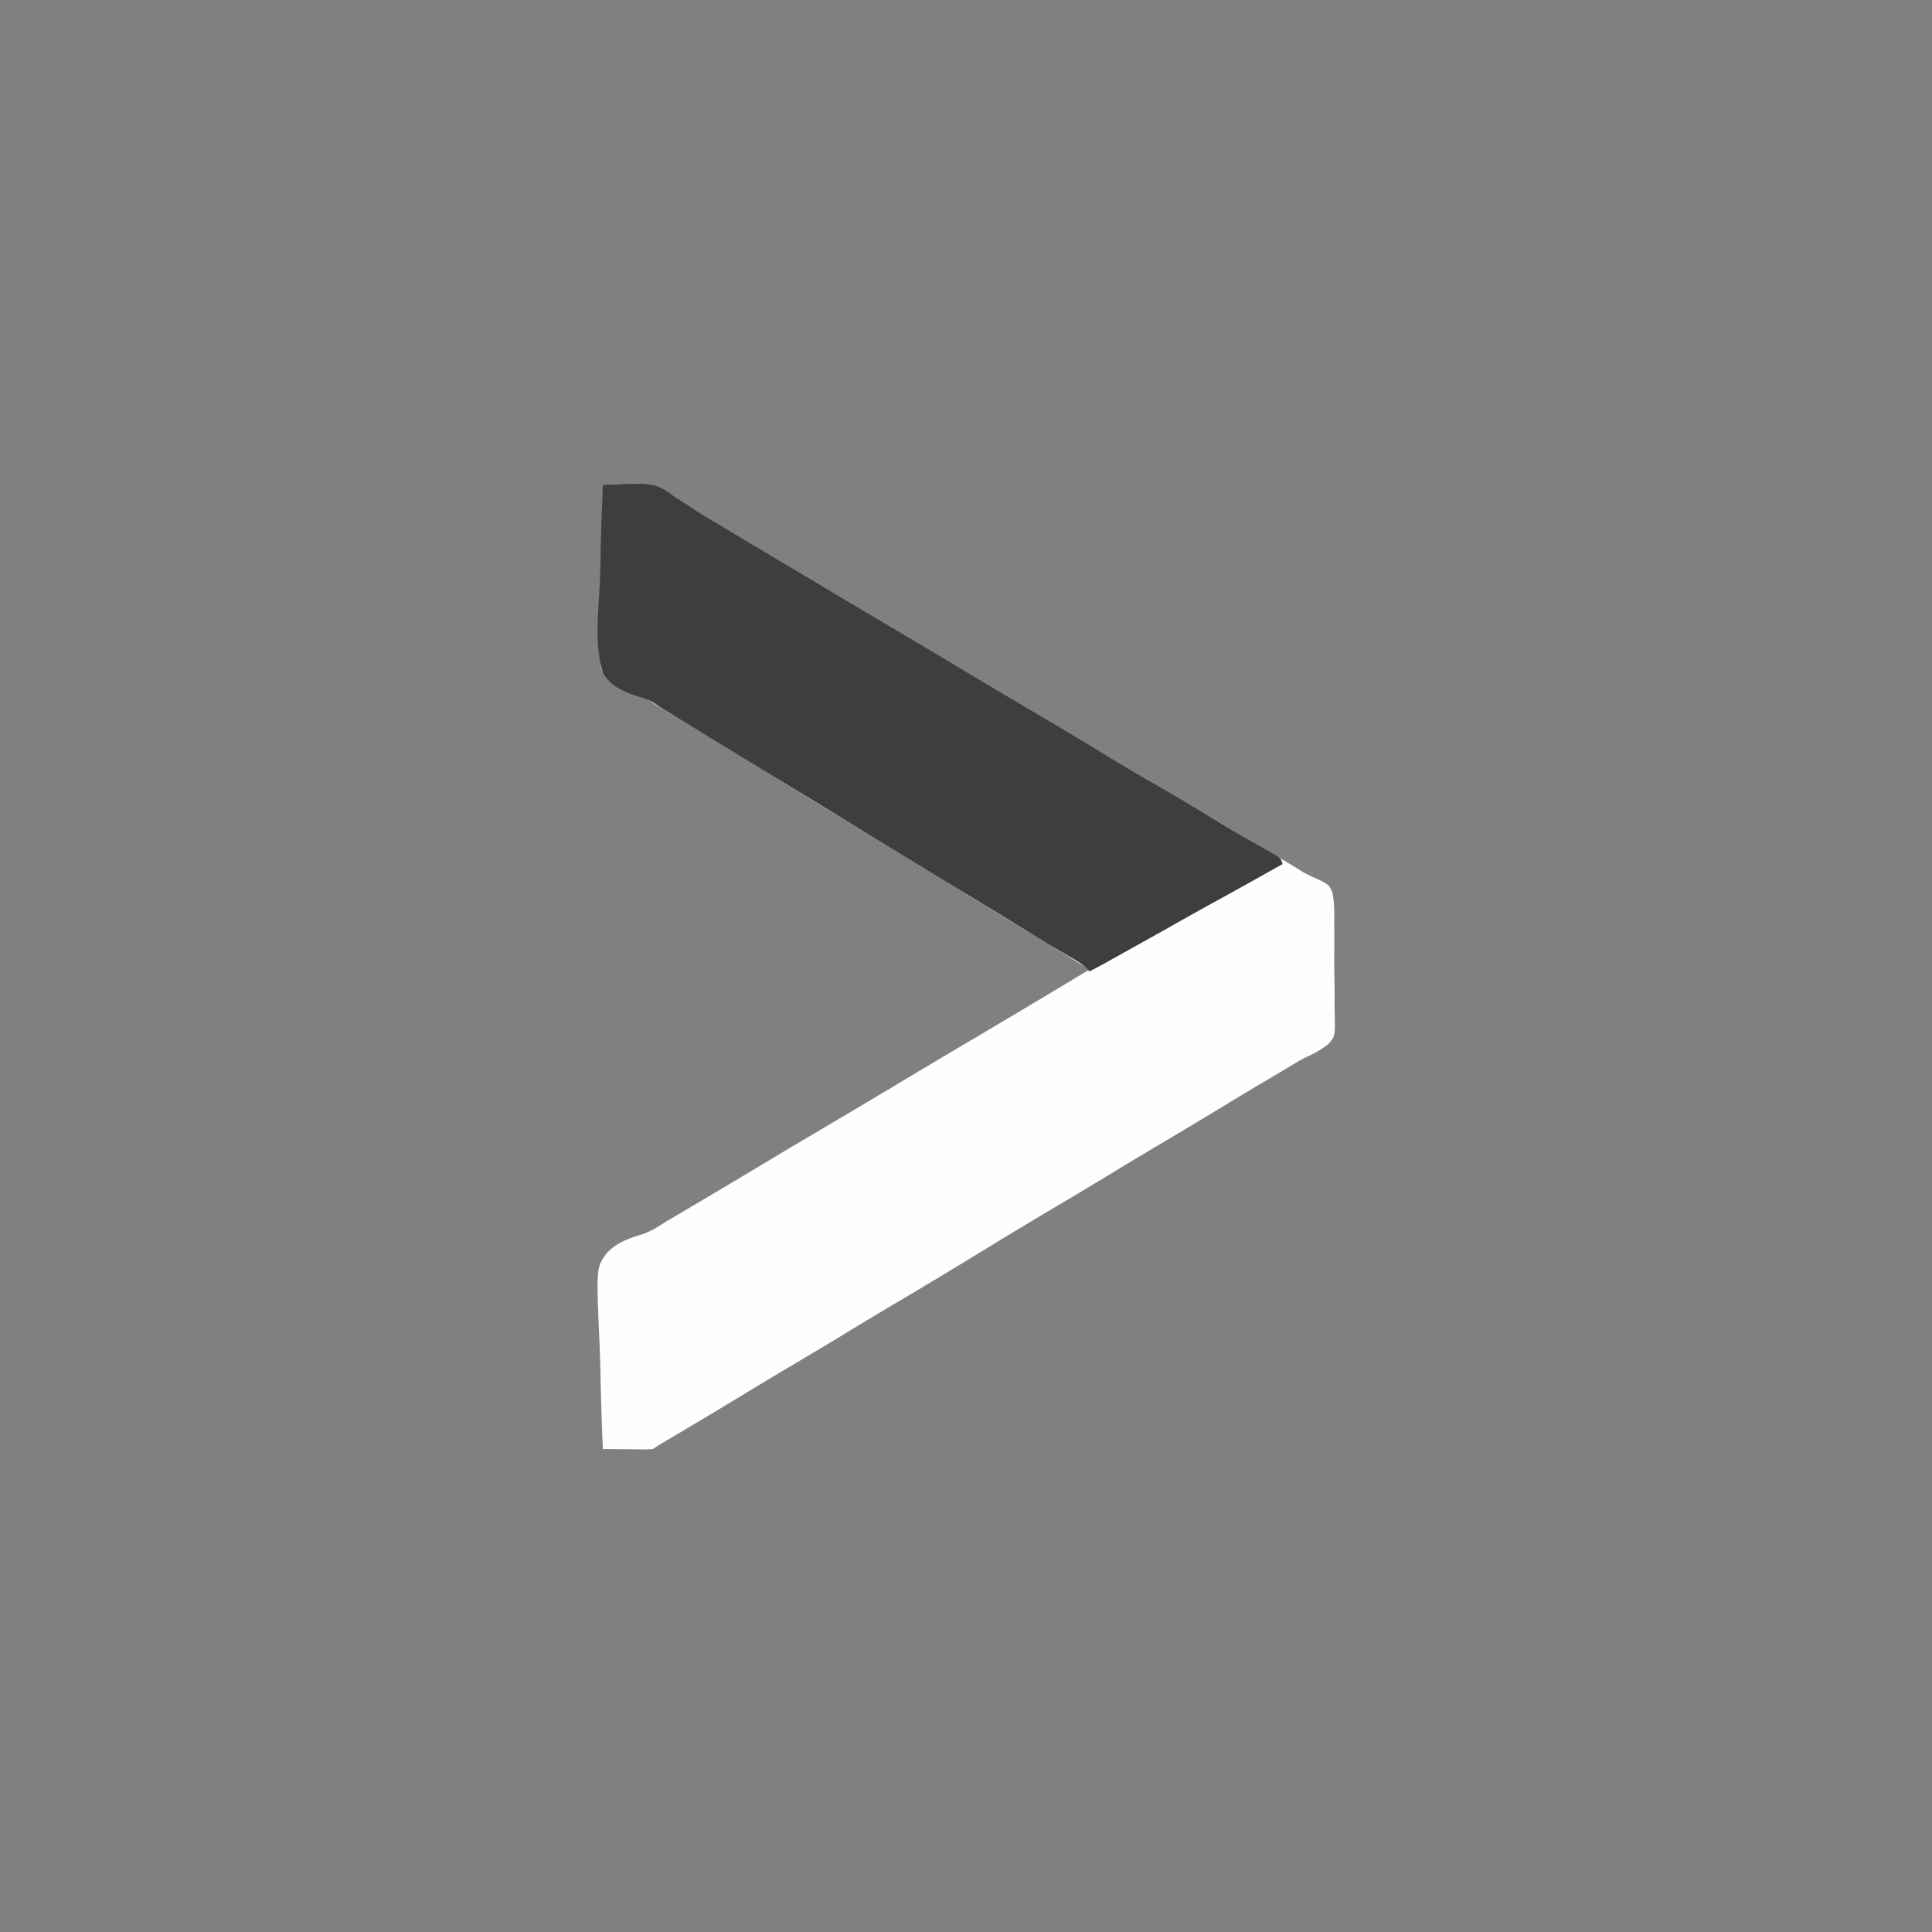
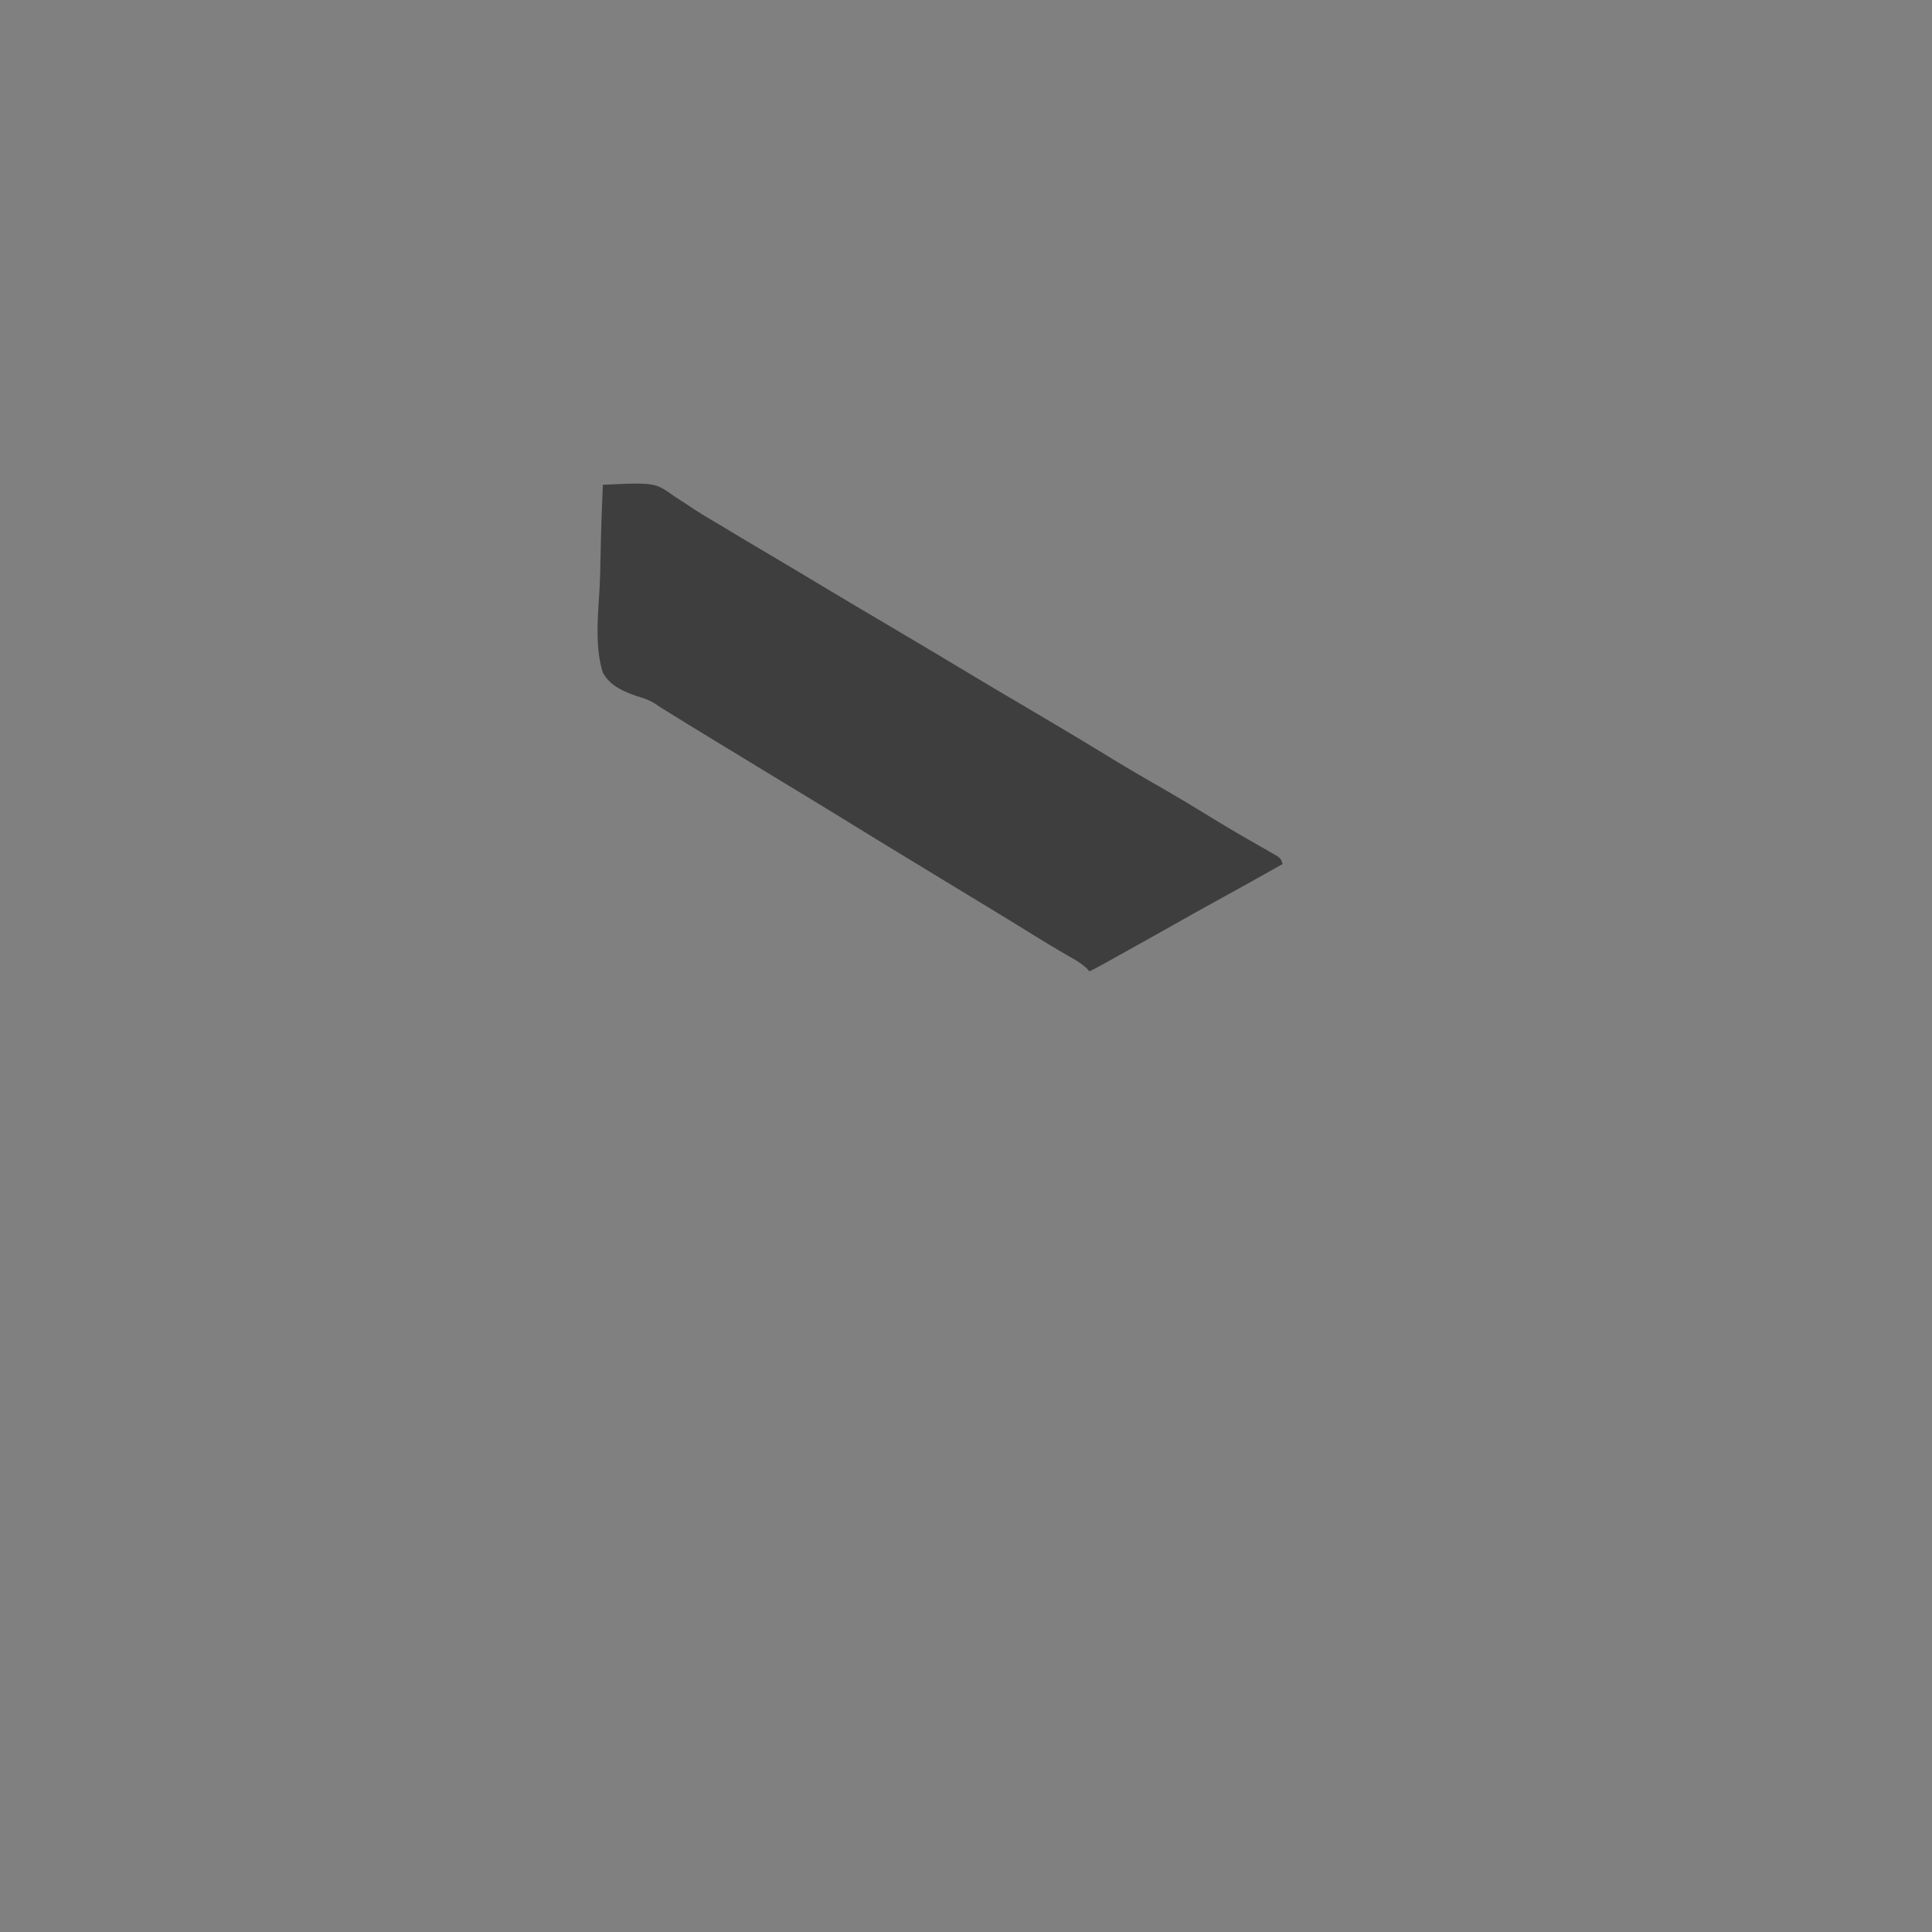
<svg xmlns="http://www.w3.org/2000/svg" data-bbox="334.033 270.335 412.171 539.875" height="1080" width="1080" data-type="tint">
  <rect width="100%" height="100%" fill="#808080" stroke="none" />
  <g>
-     <path fill="#FEFEFE" d="M337 271c29.107-1.335 29.107-1.335 40.125 6.563l3.207 2.06a370 370 0 0 1 6.508 4.278c4.981 3.309 10.137 6.309 15.285 9.349a3969 3969 0 0 1 6.195 3.734c7.539 4.541 15.11 9.029 22.68 13.516a5504 5504 0 0 1 29.125 17.375q12.51 7.52 25.083 14.936a10484 10484 0 0 1 26.68 15.796 6453 6453 0 0 1 30.318 18.12 2843 2843 0 0 0 22.009 13.088c.907.535 1.815 1.07 2.75 1.623a11908 11908 0 0 1 21.66 12.812l2.065 1.224a2770 2770 0 0 1 30.422 18.336c9.283 5.664 18.668 11.132 28.107 16.531 8.53 4.897 16.944 9.97 25.336 15.1A1629 1629 0 0 0 702.313 472l1.869 1.092 5.4 3.154c12.58 7.348 12.58 7.348 17.87 10.67 2.31 1.412 4.446 2.47 6.962 3.55 8.548 4.027 8.548 4.027 10.353 8.386 1.301 5.643 1.131 11.414 1.065 17.171q.024 2.806.06 5.611c.032 3.914.016 7.823-.032 11.736-.058 4.996.016 9.98.128 14.975.07 3.862.064 7.72.036 11.582q-.005 2.76.065 5.519c.298 13.897.298 13.897-3.634 18.273-3.79 3.09-7.951 5.257-12.377 7.289-3.361 1.605-6.488 3.577-9.656 5.527q-1.89 1.121-3.781 2.235c-11.595 6.832-23.15 13.723-34.641 20.73-10.633 6.484-21.324 12.865-32.041 19.208A2512 2512 0 0 0 622 655.5a2675 2675 0 0 1-30 18 2954 2954 0 0 0-30.25 18.125l-1.733 1.054Q554.007 696.337 548 700q-6.873 4.191-13.75 8.375l-1.732 1.053c-10.143 6.166-20.343 12.233-30.558 18.28A2511 2511 0 0 0 474 744.5c-10.633 6.483-21.324 12.865-32.041 19.208A2506 2506 0 0 0 414 780.5c-11.872 7.24-23.814 14.356-35.783 21.434l-2 1.184-3.713 2.193A164 164 0 0 0 365 810c-2.91.227-2.91.227-6.418.195l-3.799-.02-3.97-.05q-2.004-.016-4.006-.027-4.904-.036-9.807-.098a1777 1777 0 0 1-1.295-40.685c-.13-6.303-.306-12.597-.591-18.895-1.85-42.025-1.85-42.025 4.25-50.117 5.294-5.577 12.231-8.154 19.467-10.263 5.042-1.655 9.29-4.438 13.731-7.29l5.391-3.18a9765 9765 0 0 0 21.86-12.945l2.075-1.232a6453 6453 0 0 0 30.318-18.12 3196 3196 0 0 1 22.002-13.084c8.21-4.842 16.409-9.7 24.604-14.564l2.076-1.232a6453 6453 0 0 0 30.318-18.12 3196 3196 0 0 1 22.002-13.084 8620 8620 0 0 0 63.139-37.594q6.324-3.8 12.653-7.595c-12.917-8.137-25.95-16.078-39-24a6276 6276 0 0 1-35.687-21.812c-12.063-7.435-24.17-14.795-36.287-22.14-7.494-4.543-14.979-9.103-22.464-13.661q-5.591-3.405-11.187-6.805a5531 5531 0 0 1-30.062-18.394c-12.063-7.435-24.17-14.795-36.287-22.14a9831 9831 0 0 1-19.627-11.933q-7.295-4.441-14.586-8.885l-3.107-1.891-5.82-3.547-2.687-1.636-2.317-1.412c-2.754-1.74-2.754-1.74-5.311-2.864-7.012-3.516-7.012-3.516-8.482-7.104-.322-2.744-.328-5.335-.224-8.096l-.005-3.106c.007-3.378.085-6.751.163-10.129q.029-3.517.043-7.036c.038-6.166.137-12.33.247-18.495.103-6.294.148-12.588.199-18.883.107-12.345.277-24.688.488-37.031" />
    <path fill="#3E3E3E" d="M337 271c29.107-1.335 29.107-1.335 40.125 6.563l3.207 2.06a370 370 0 0 1 6.508 4.278c4.981 3.309 10.137 6.309 15.285 9.349a3969 3969 0 0 1 6.195 3.734c7.539 4.541 15.11 9.029 22.68 13.516a5504 5504 0 0 1 29.125 17.375q12.51 7.52 25.083 14.936a10484 10484 0 0 1 26.68 15.796 6453 6453 0 0 1 30.318 18.12 2843 2843 0 0 0 22.009 13.088c.907.535 1.815 1.07 2.75 1.623a11908 11908 0 0 1 21.66 12.812l2.065 1.224a2770 2770 0 0 1 30.422 18.336c9.283 5.664 18.668 11.132 28.107 16.531 9.112 5.23 18.092 10.663 27.05 16.152a862 862 0 0 0 18.91 11.257l2.04 1.18q4.892 2.832 9.806 5.626l3.518 2.03 3.126 1.783C716 480 716 480 717 483c-11.832 6.645-23.663 13.288-35.562 19.813q-10.53 5.776-20.989 11.68a7889 7889 0 0 1-39.761 22.257l-2.207 1.23c-3.13 1.74-6.257 3.462-9.481 5.02l-1.555-1.734c-2.925-2.71-6.12-4.57-9.57-6.516-7.478-4.308-14.847-8.774-22.187-13.312a3977 3977 0 0 0-27.875-17.063l-1.778-1.078-7.01-4.25c-7.493-4.542-14.978-9.102-22.462-13.66q-5.592-3.405-11.188-6.805a5531 5531 0 0 1-30.062-18.394c-12.063-7.435-24.17-14.795-36.287-22.14-7.494-4.543-14.979-9.103-22.464-13.661q-5.591-3.405-11.187-6.805a4255 4255 0 0 1-23.723-14.492l-3.297-2.034a4606 4606 0 0 1-6.083-3.76l-2.952-1.823-3.196-2.17c-3.347-2.088-6.688-3.131-10.457-4.269-7.443-2.66-14.746-5.767-18.667-13.034-4.848-15.44-2.442-33.8-1.717-49.704.258-6.233.37-12.468.496-18.704.267-12.204.693-24.397 1.221-36.592" />
  </g>
</svg>